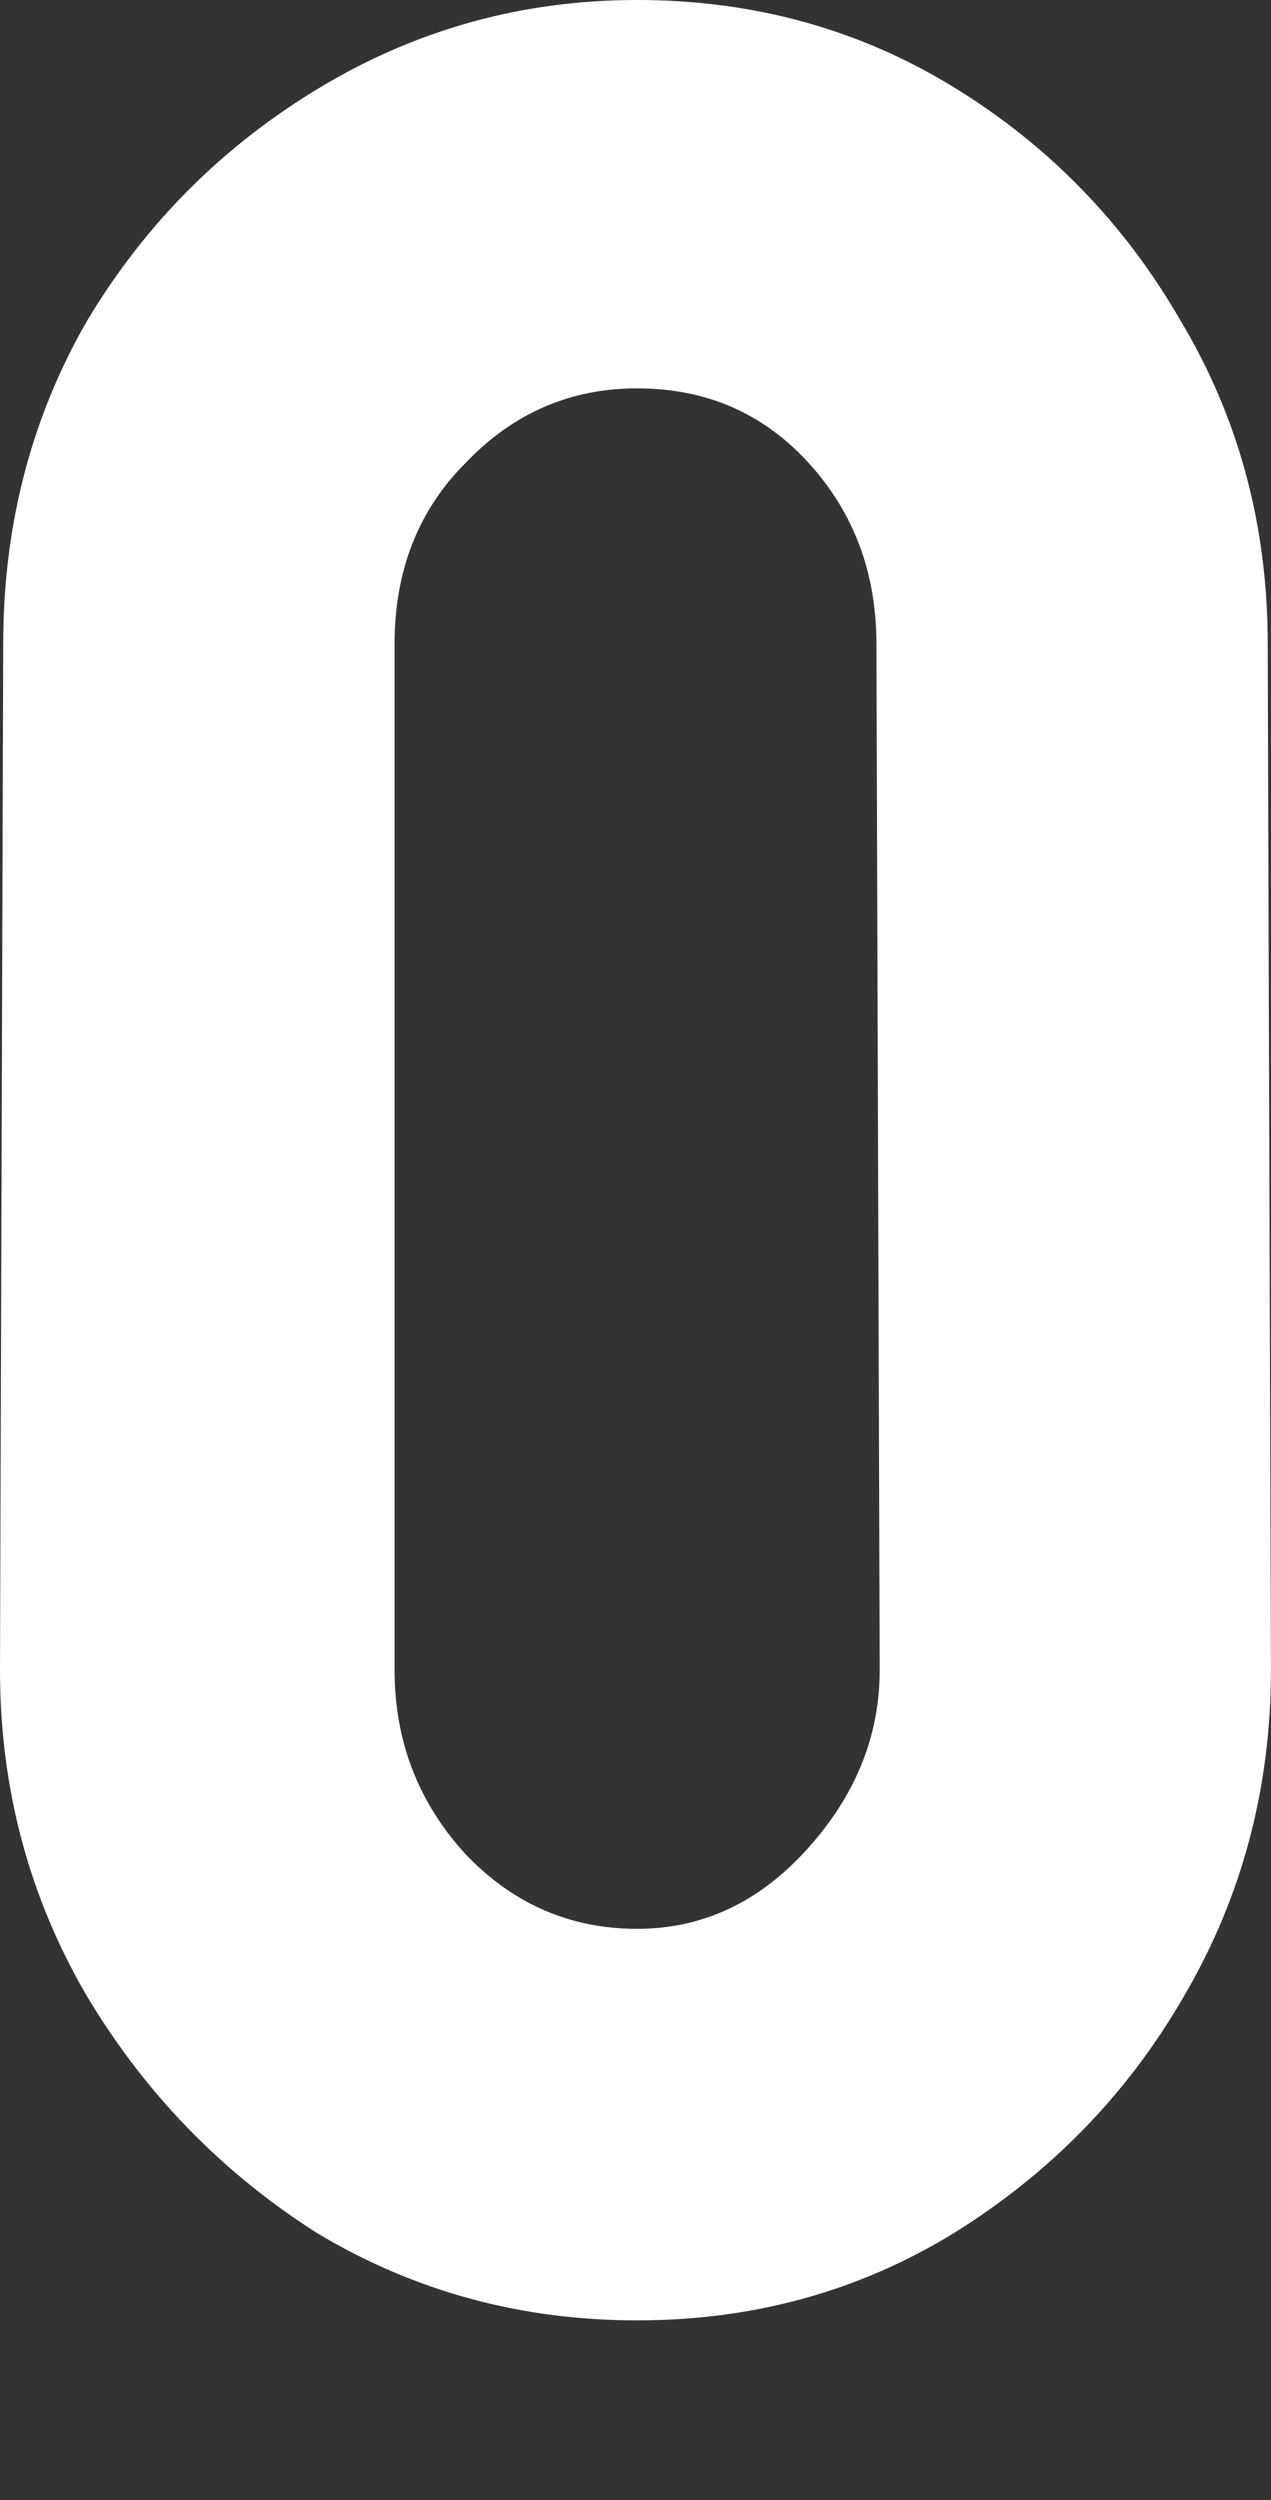
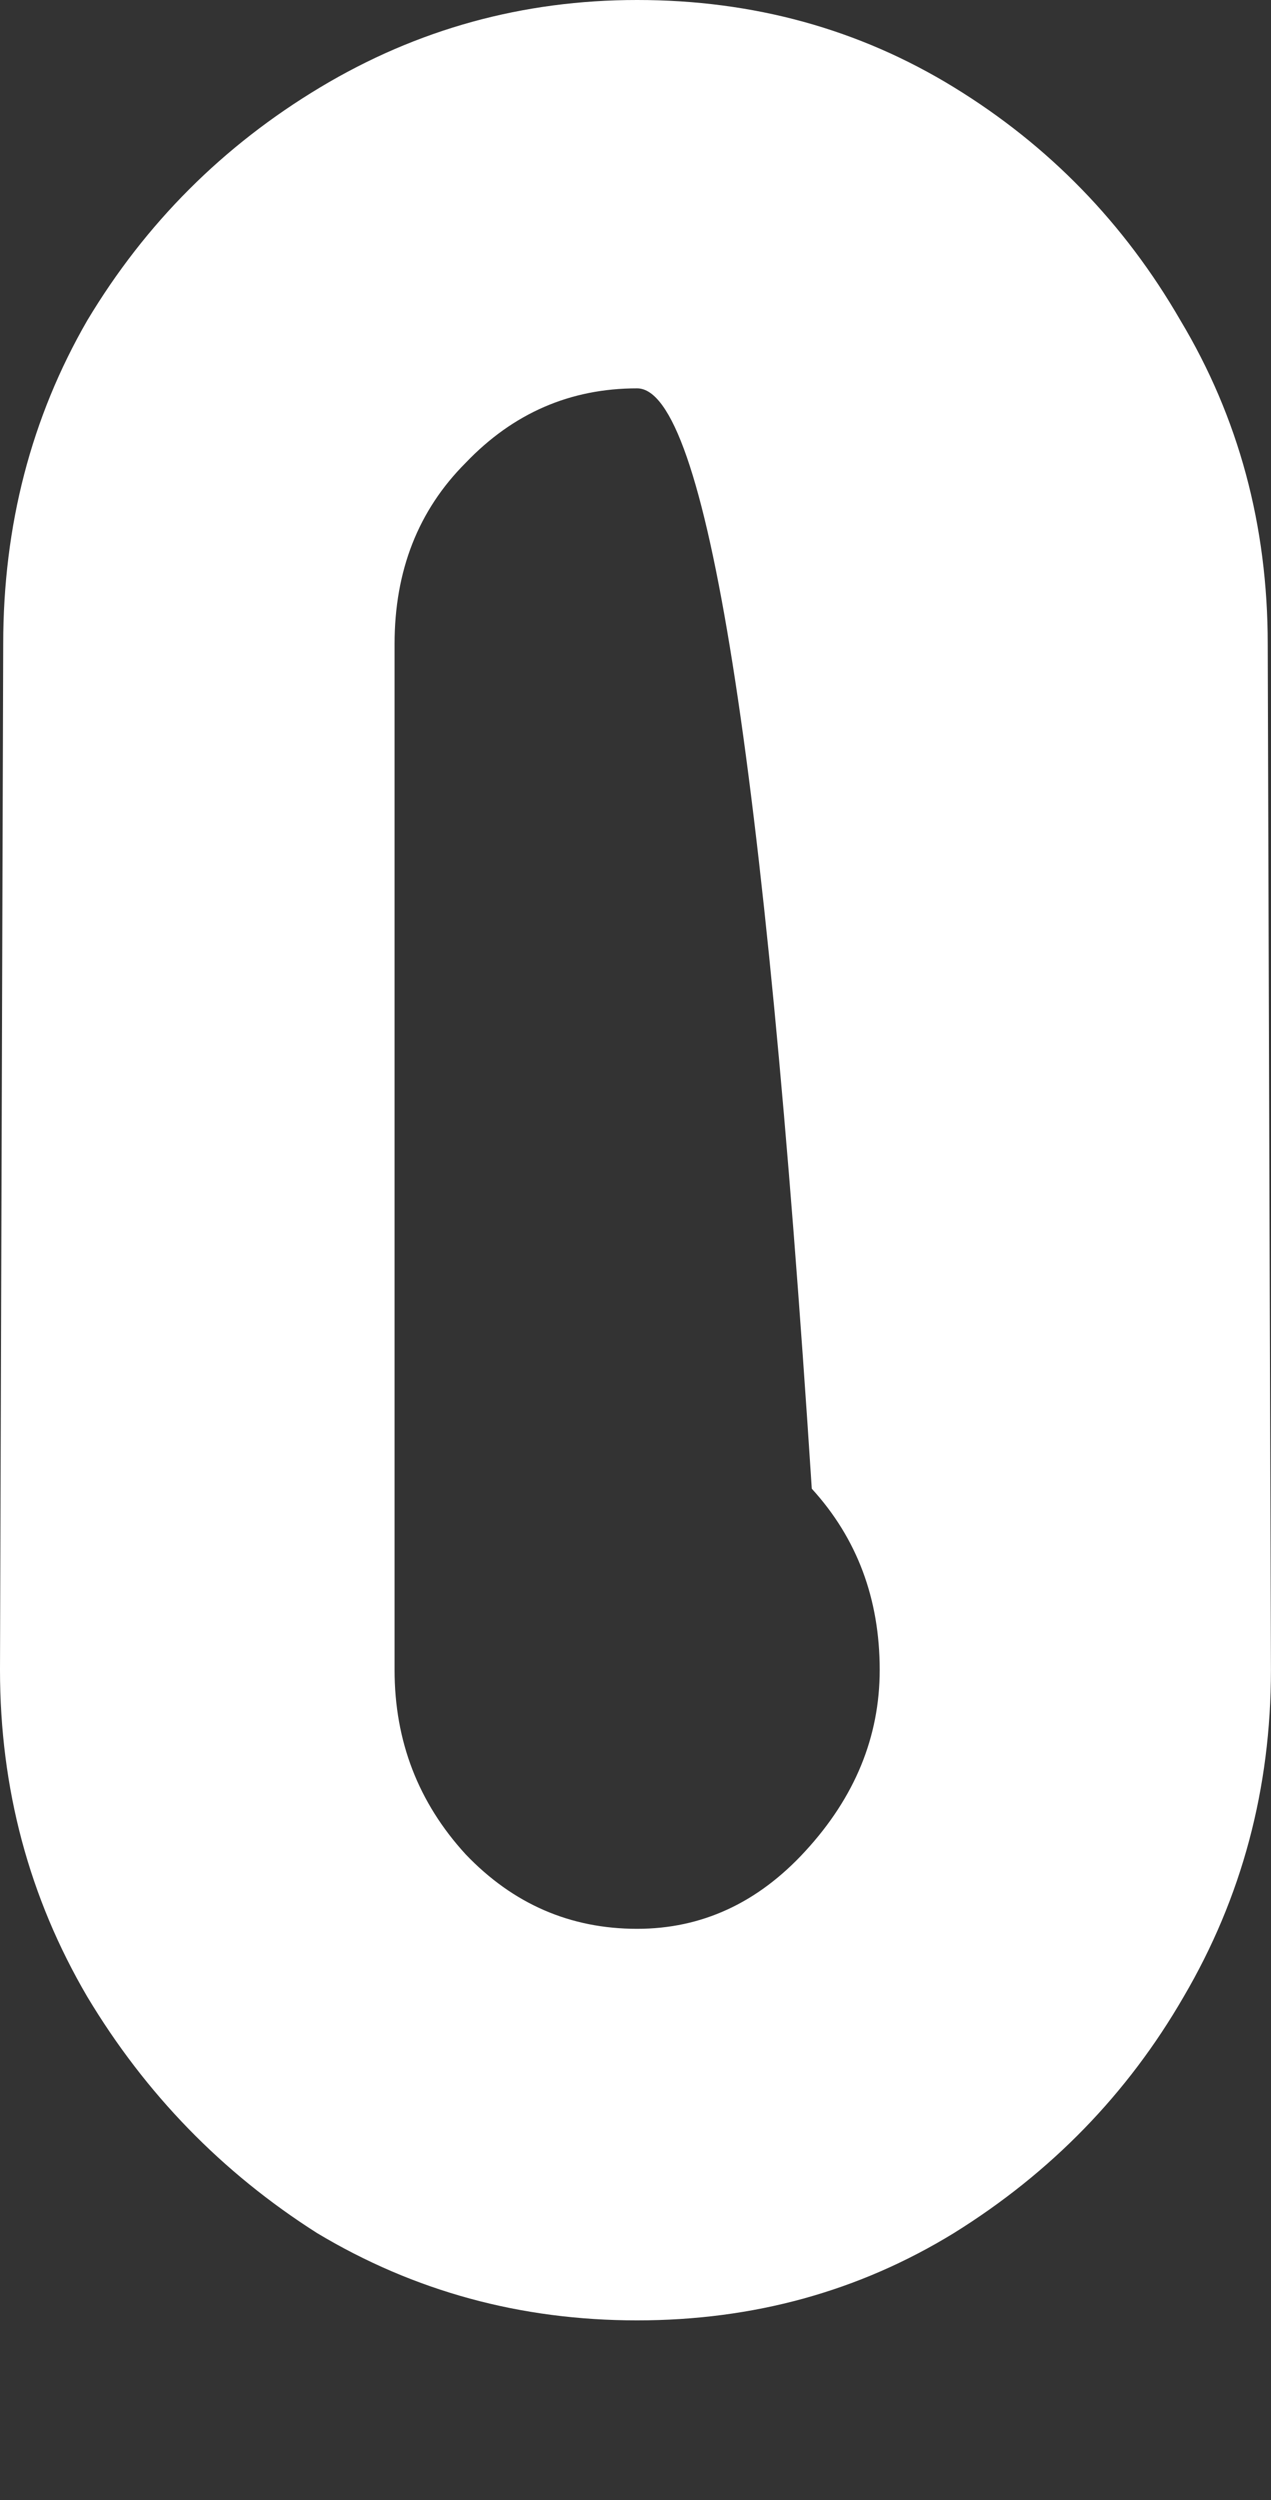
<svg xmlns="http://www.w3.org/2000/svg" viewBox="0 0 20.191 39.688">
  <rect x="0" y="0" width="20.191" height="39.688" fill="#333333" stroke="none" />
-   <path style="fill:#fff;fill-opacity:1;stroke:none" d="m 10.121,36.836 q -2.774,0 -5.086,-1.387 Q 2.774,34.011 1.387,31.699 0,29.335 0,26.51 L 0.051,10.224 q 0,-2.826 1.336,-5.138 1.387,-2.312 3.699,-3.699 Q 7.398,9.9105896e-6 10.121,9.9105896e-6 q 2.774,0 5.035,1.387 2.261,1.387 3.596,3.699 1.387,2.312 1.387,5.138 l 0.051,16.286 q 0,2.826 -1.387,5.189 -1.336,2.312 -3.648,3.75 -2.261,1.387 -5.035,1.387 z m 0,-6.216 q 1.541,0 2.672,-1.233 1.182,-1.284 1.182,-2.877 L 13.923,10.224 q 0,-1.695 -1.079,-2.877 Q 11.765,6.165 10.121,6.165 8.528,6.165 7.398,7.347 6.268,8.477 6.268,10.224 v 16.286 q 0,1.695 1.13,2.928 1.13,1.182 2.723,1.182 z" />
+   <path style="fill:#fff;fill-opacity:1;stroke:none" d="m 10.121,36.836 q -2.774,0 -5.086,-1.387 Q 2.774,34.011 1.387,31.699 0,29.335 0,26.51 L 0.051,10.224 q 0,-2.826 1.336,-5.138 1.387,-2.312 3.699,-3.699 Q 7.398,9.9105896e-6 10.121,9.9105896e-6 q 2.774,0 5.035,1.387 2.261,1.387 3.596,3.699 1.387,2.312 1.387,5.138 l 0.051,16.286 q 0,2.826 -1.387,5.189 -1.336,2.312 -3.648,3.75 -2.261,1.387 -5.035,1.387 z m 0,-6.216 q 1.541,0 2.672,-1.233 1.182,-1.284 1.182,-2.877 q 0,-1.695 -1.079,-2.877 Q 11.765,6.165 10.121,6.165 8.528,6.165 7.398,7.347 6.268,8.477 6.268,10.224 v 16.286 q 0,1.695 1.13,2.928 1.13,1.182 2.723,1.182 z" />
</svg>